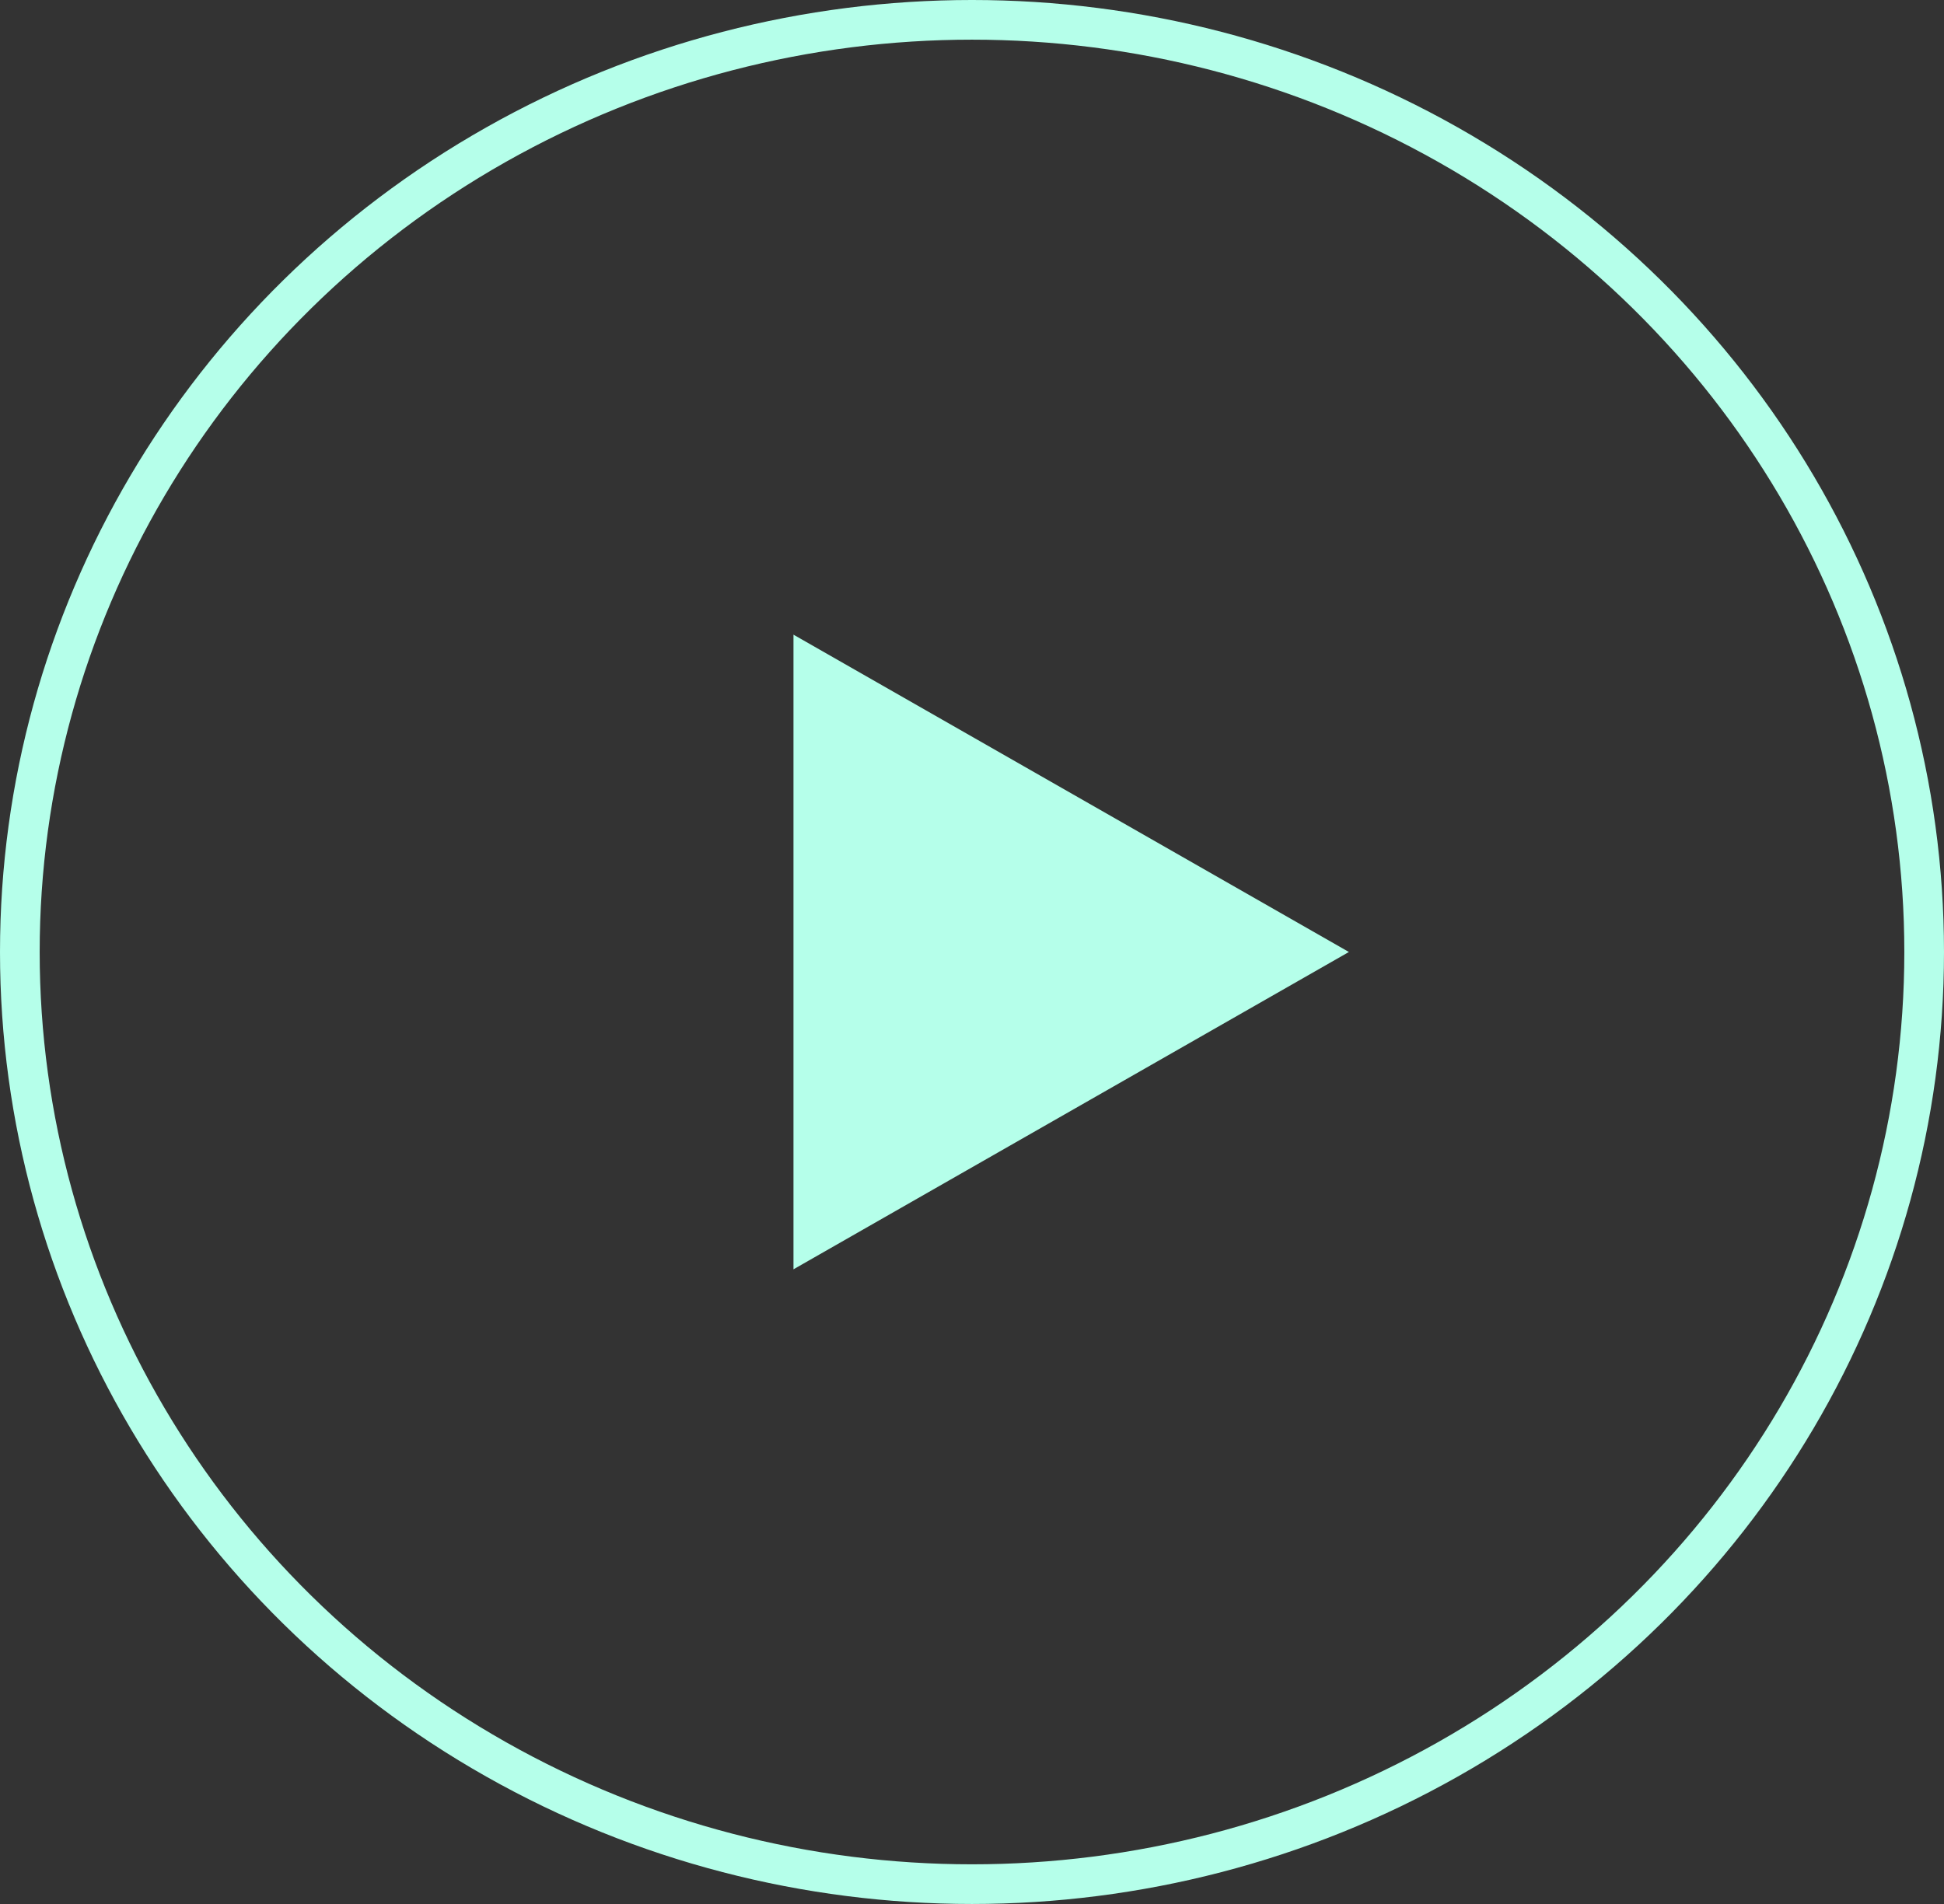
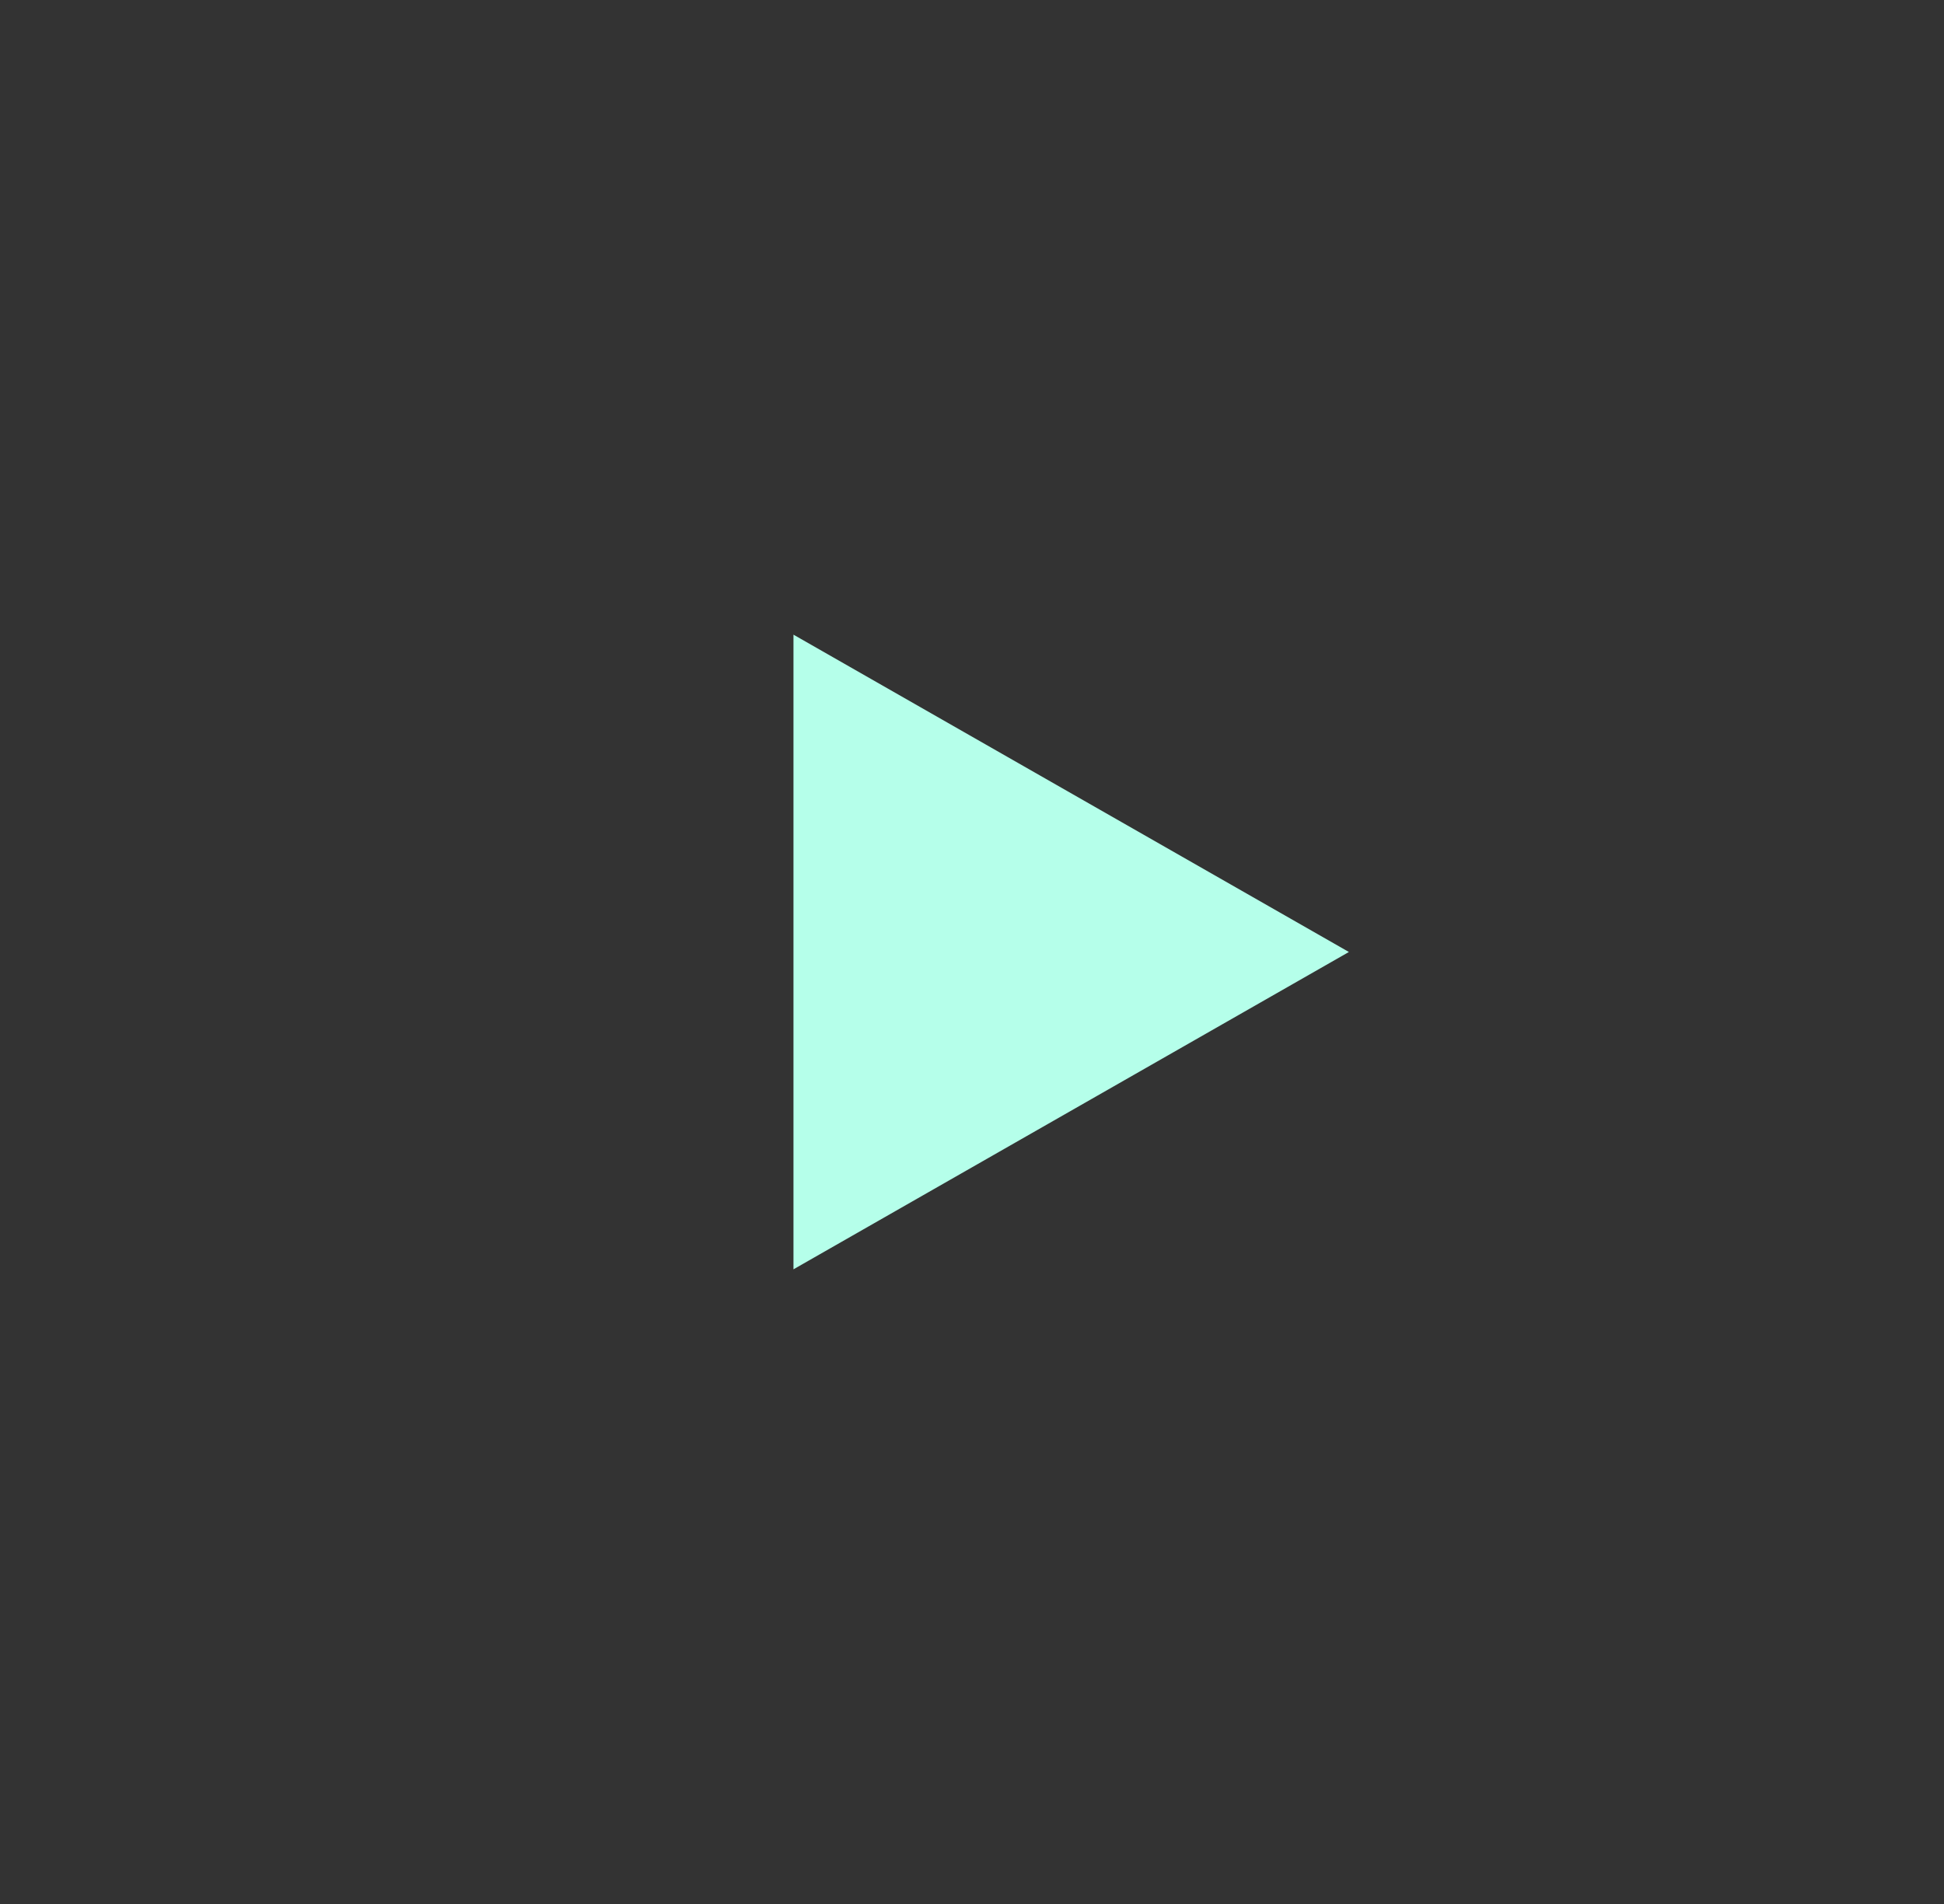
<svg xmlns="http://www.w3.org/2000/svg" width="49" height="48" viewBox="0 0 49 48">
  <rect x="0" y="0" width="49" height="48" fill="#333333" stroke="none" />
  <g id="Group_574" data-name="Group 574" transform="translate(-797 -1377)">
    <g id="Ellipse_149" data-name="Ellipse 149" transform="translate(797 1377)" fill="none" stroke="#b5ffea" stroke-width="1">
-       <ellipse cx="24.5" cy="24" rx="24.5" ry="24" stroke="none" />
-       <ellipse cx="24.5" cy="24" rx="24" ry="23.5" fill="none" />
-     </g>
+       </g>
    <path id="Polygon_3" data-name="Polygon 3" d="M8,0l8,14H0Z" transform="translate(831 1393) rotate(90)" fill="#b5ffea" />
  </g>
</svg>